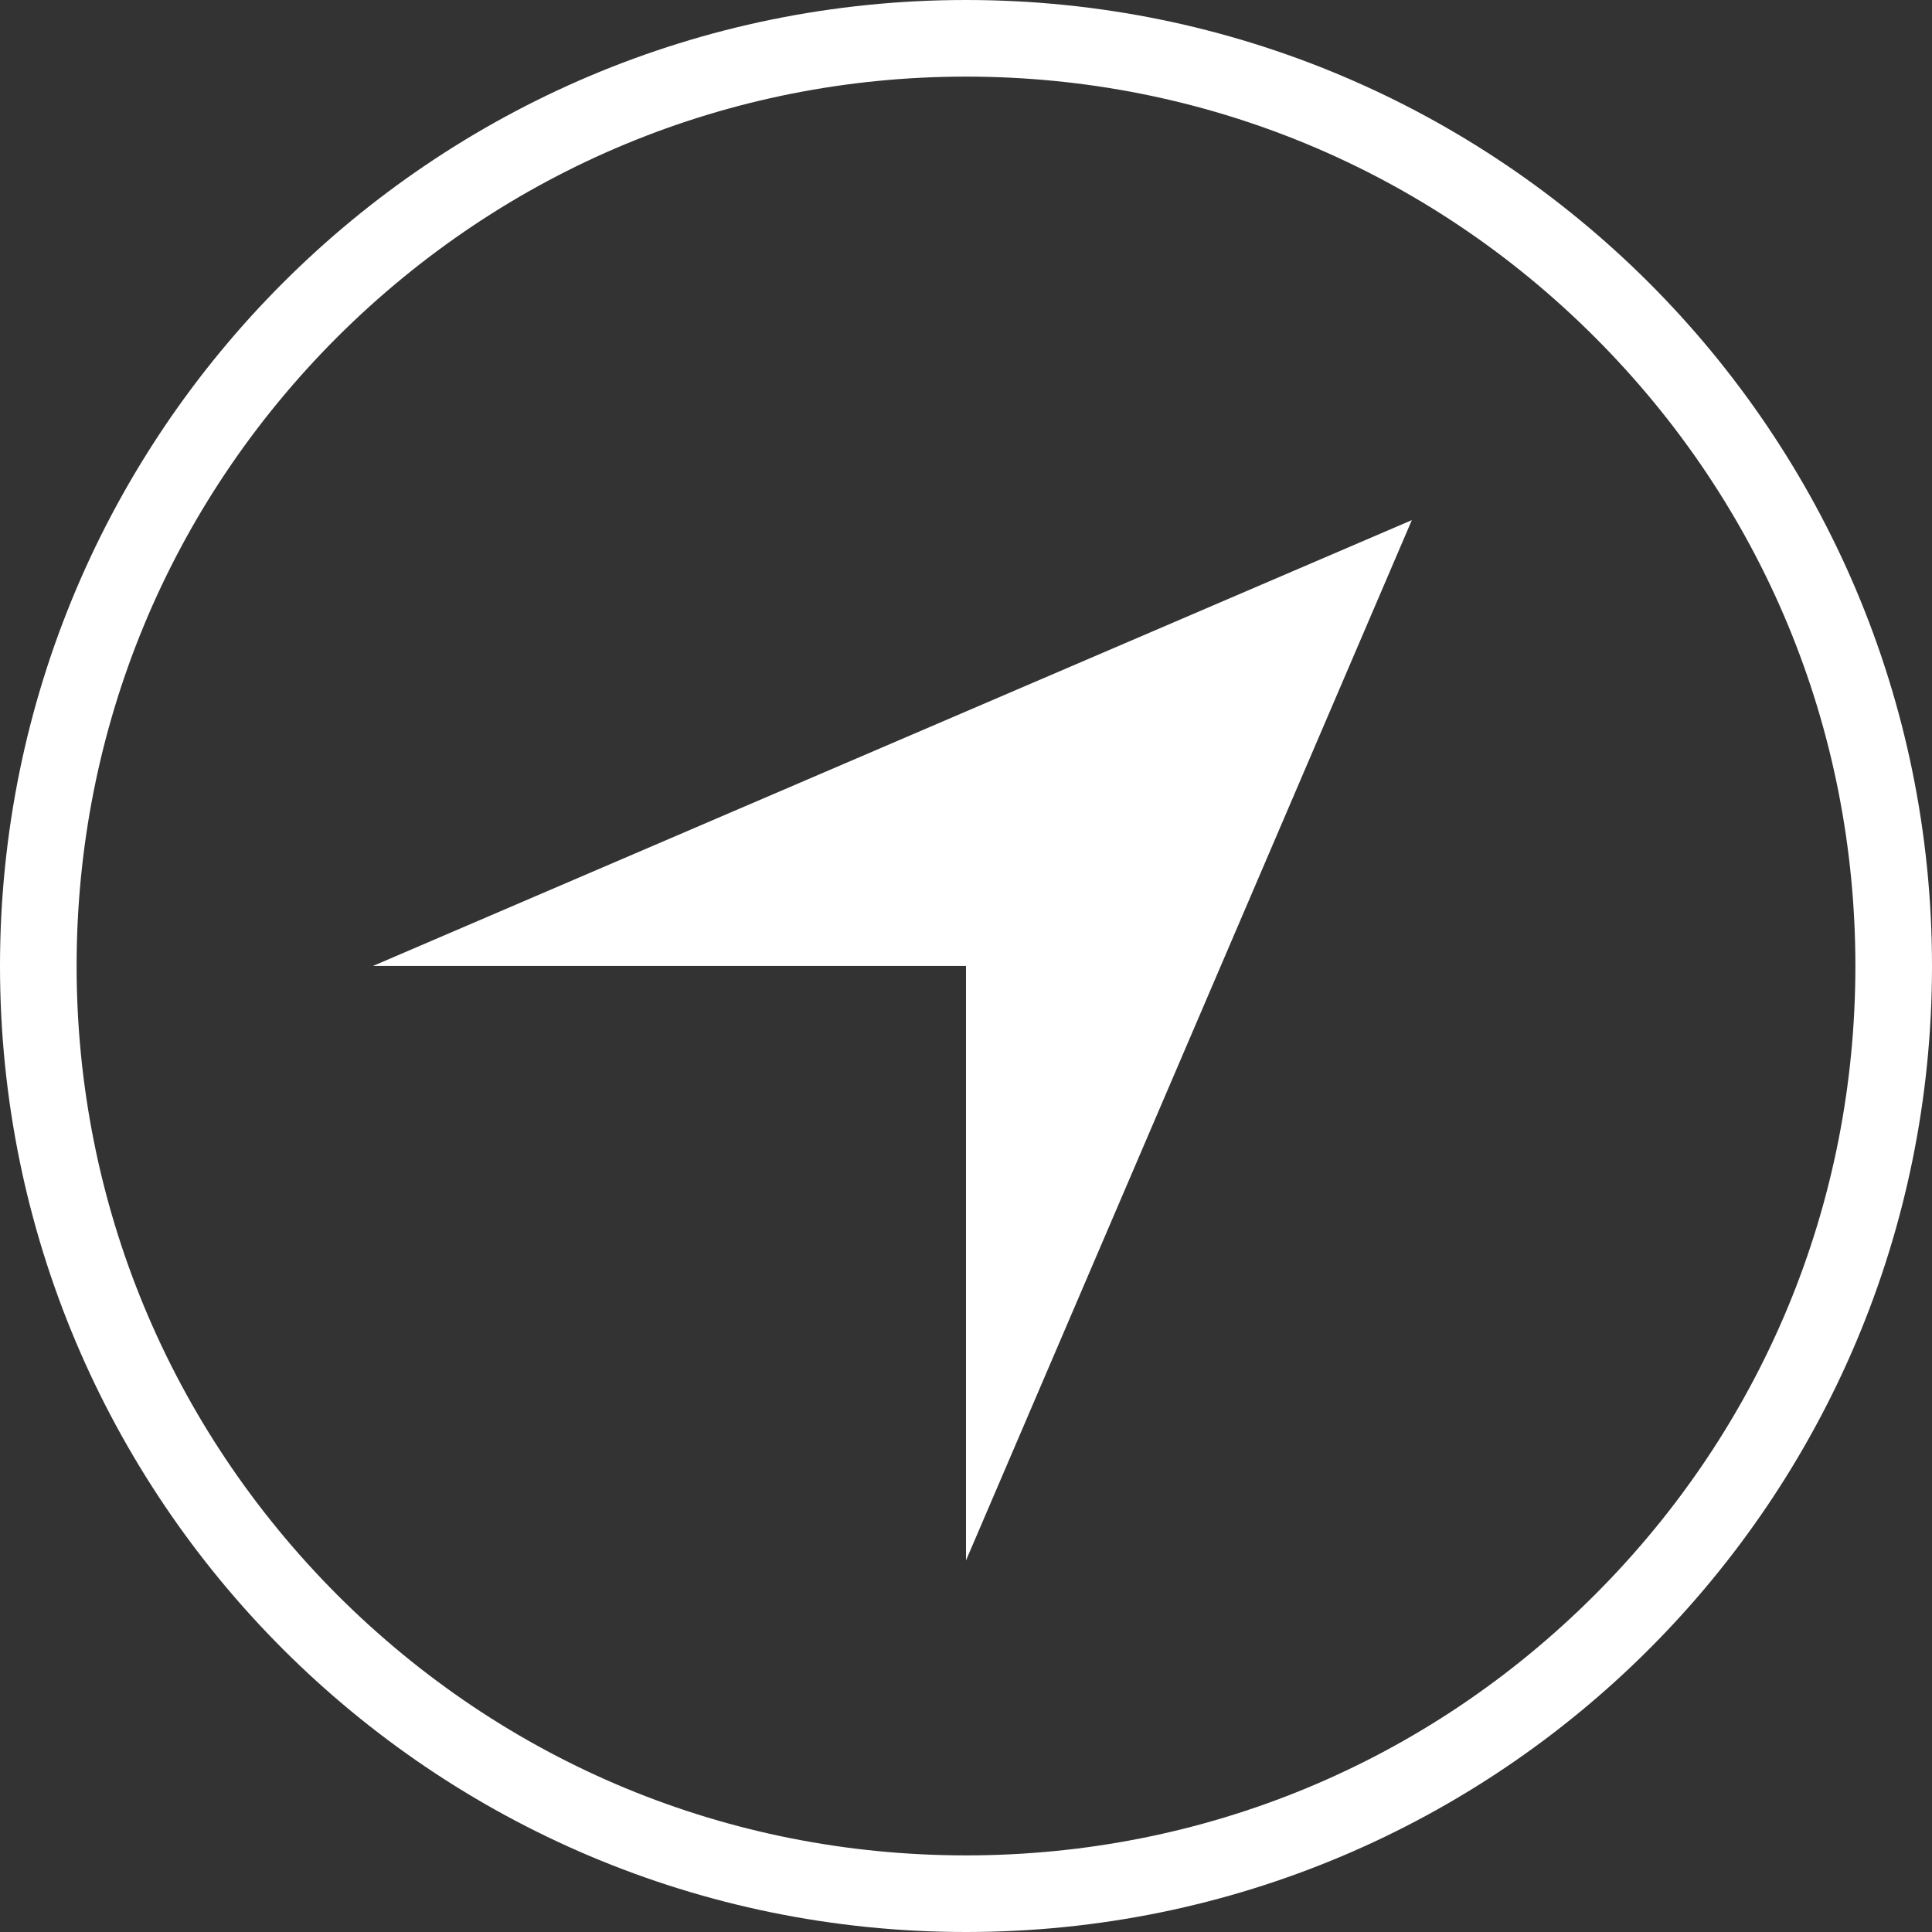
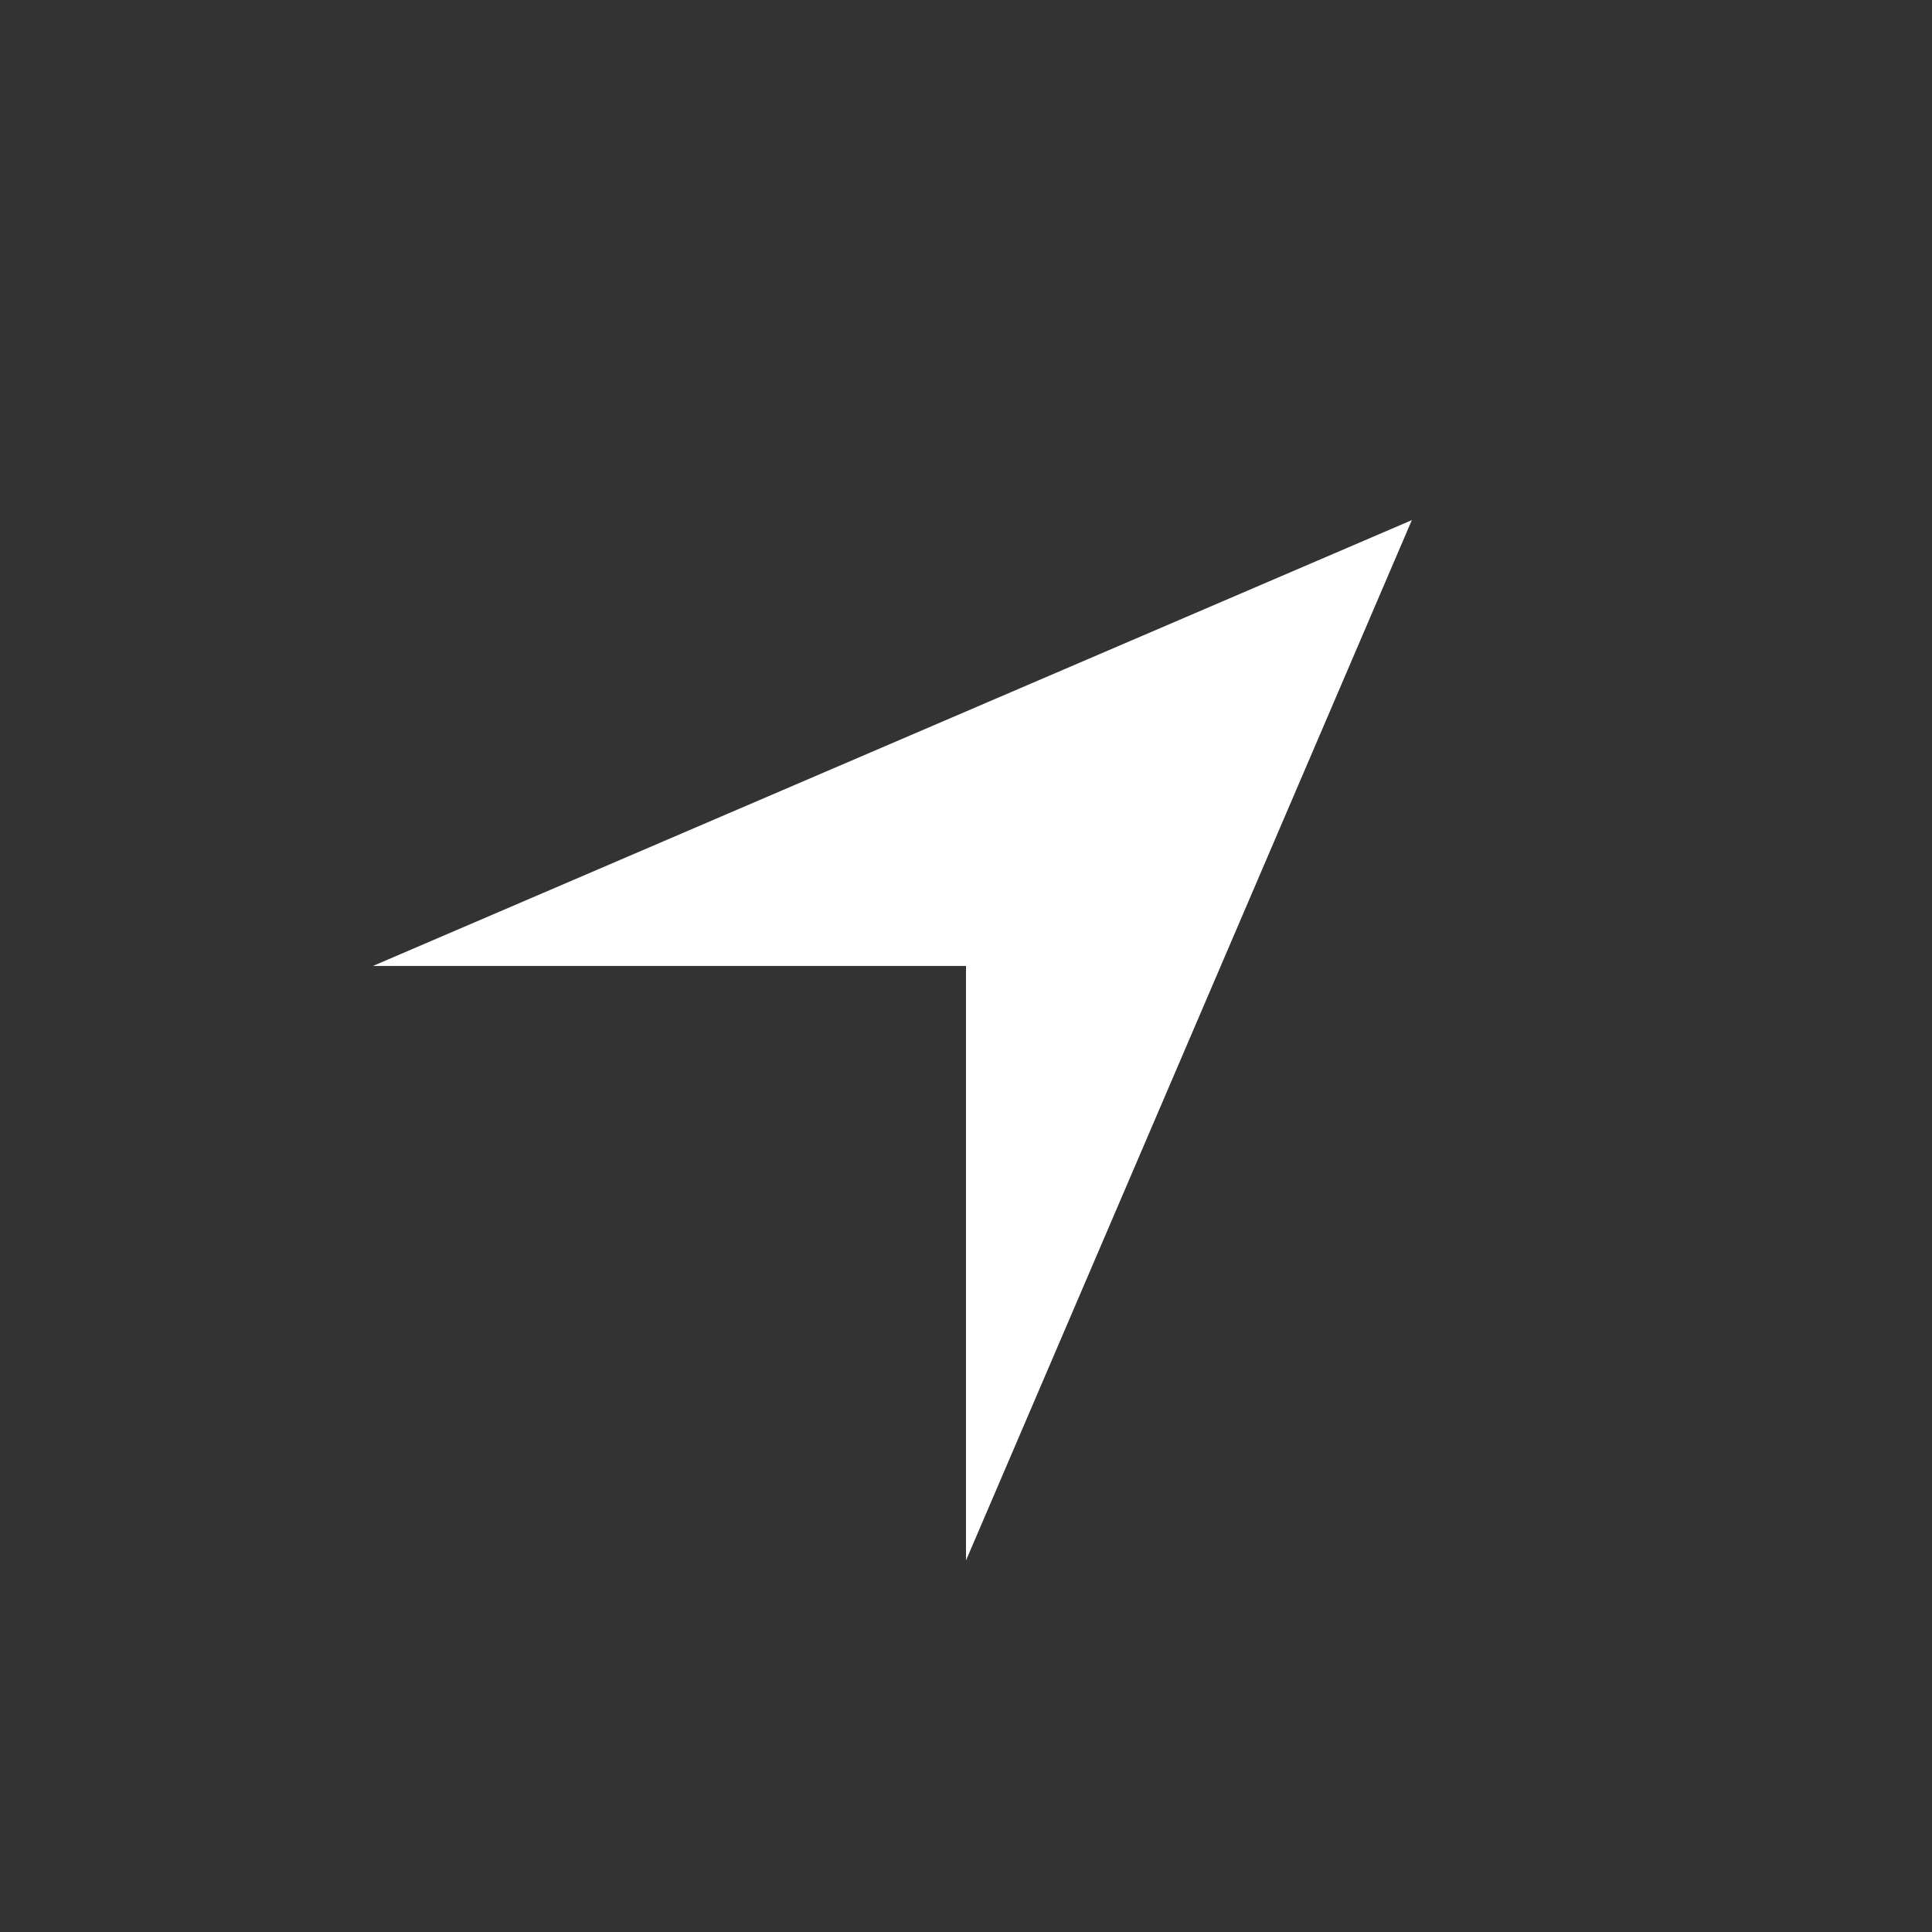
<svg xmlns="http://www.w3.org/2000/svg" width="55" height="55" viewBox="0 0 55 55" fill="none">
  <rect x="0" y="0" width="55" height="55" fill="#333333" stroke="none" />
-   <path d="M27.5 2.181C34.256 2.181 40.615 4.812 45.401 9.599C50.188 14.385 52.819 20.731 52.819 27.5C52.819 34.269 50.188 40.615 45.401 45.401C40.615 50.188 34.269 52.819 27.5 52.819C20.731 52.819 14.385 50.188 9.599 45.401C4.826 40.615 2.181 34.256 2.181 27.5C2.181 20.744 4.812 14.385 9.599 9.599C14.385 4.826 20.744 2.181 27.5 2.181ZM27.5 0C12.309 0 0 12.309 0 27.5C0 42.691 12.309 55 27.5 55C42.691 55 55 42.691 55 27.5C55 12.309 42.691 0 27.5 0Z" fill="white" />
  <path d="M40.192 14.807L10.617 27.499H27.5V44.422L40.192 14.807Z" fill="white" />
</svg>